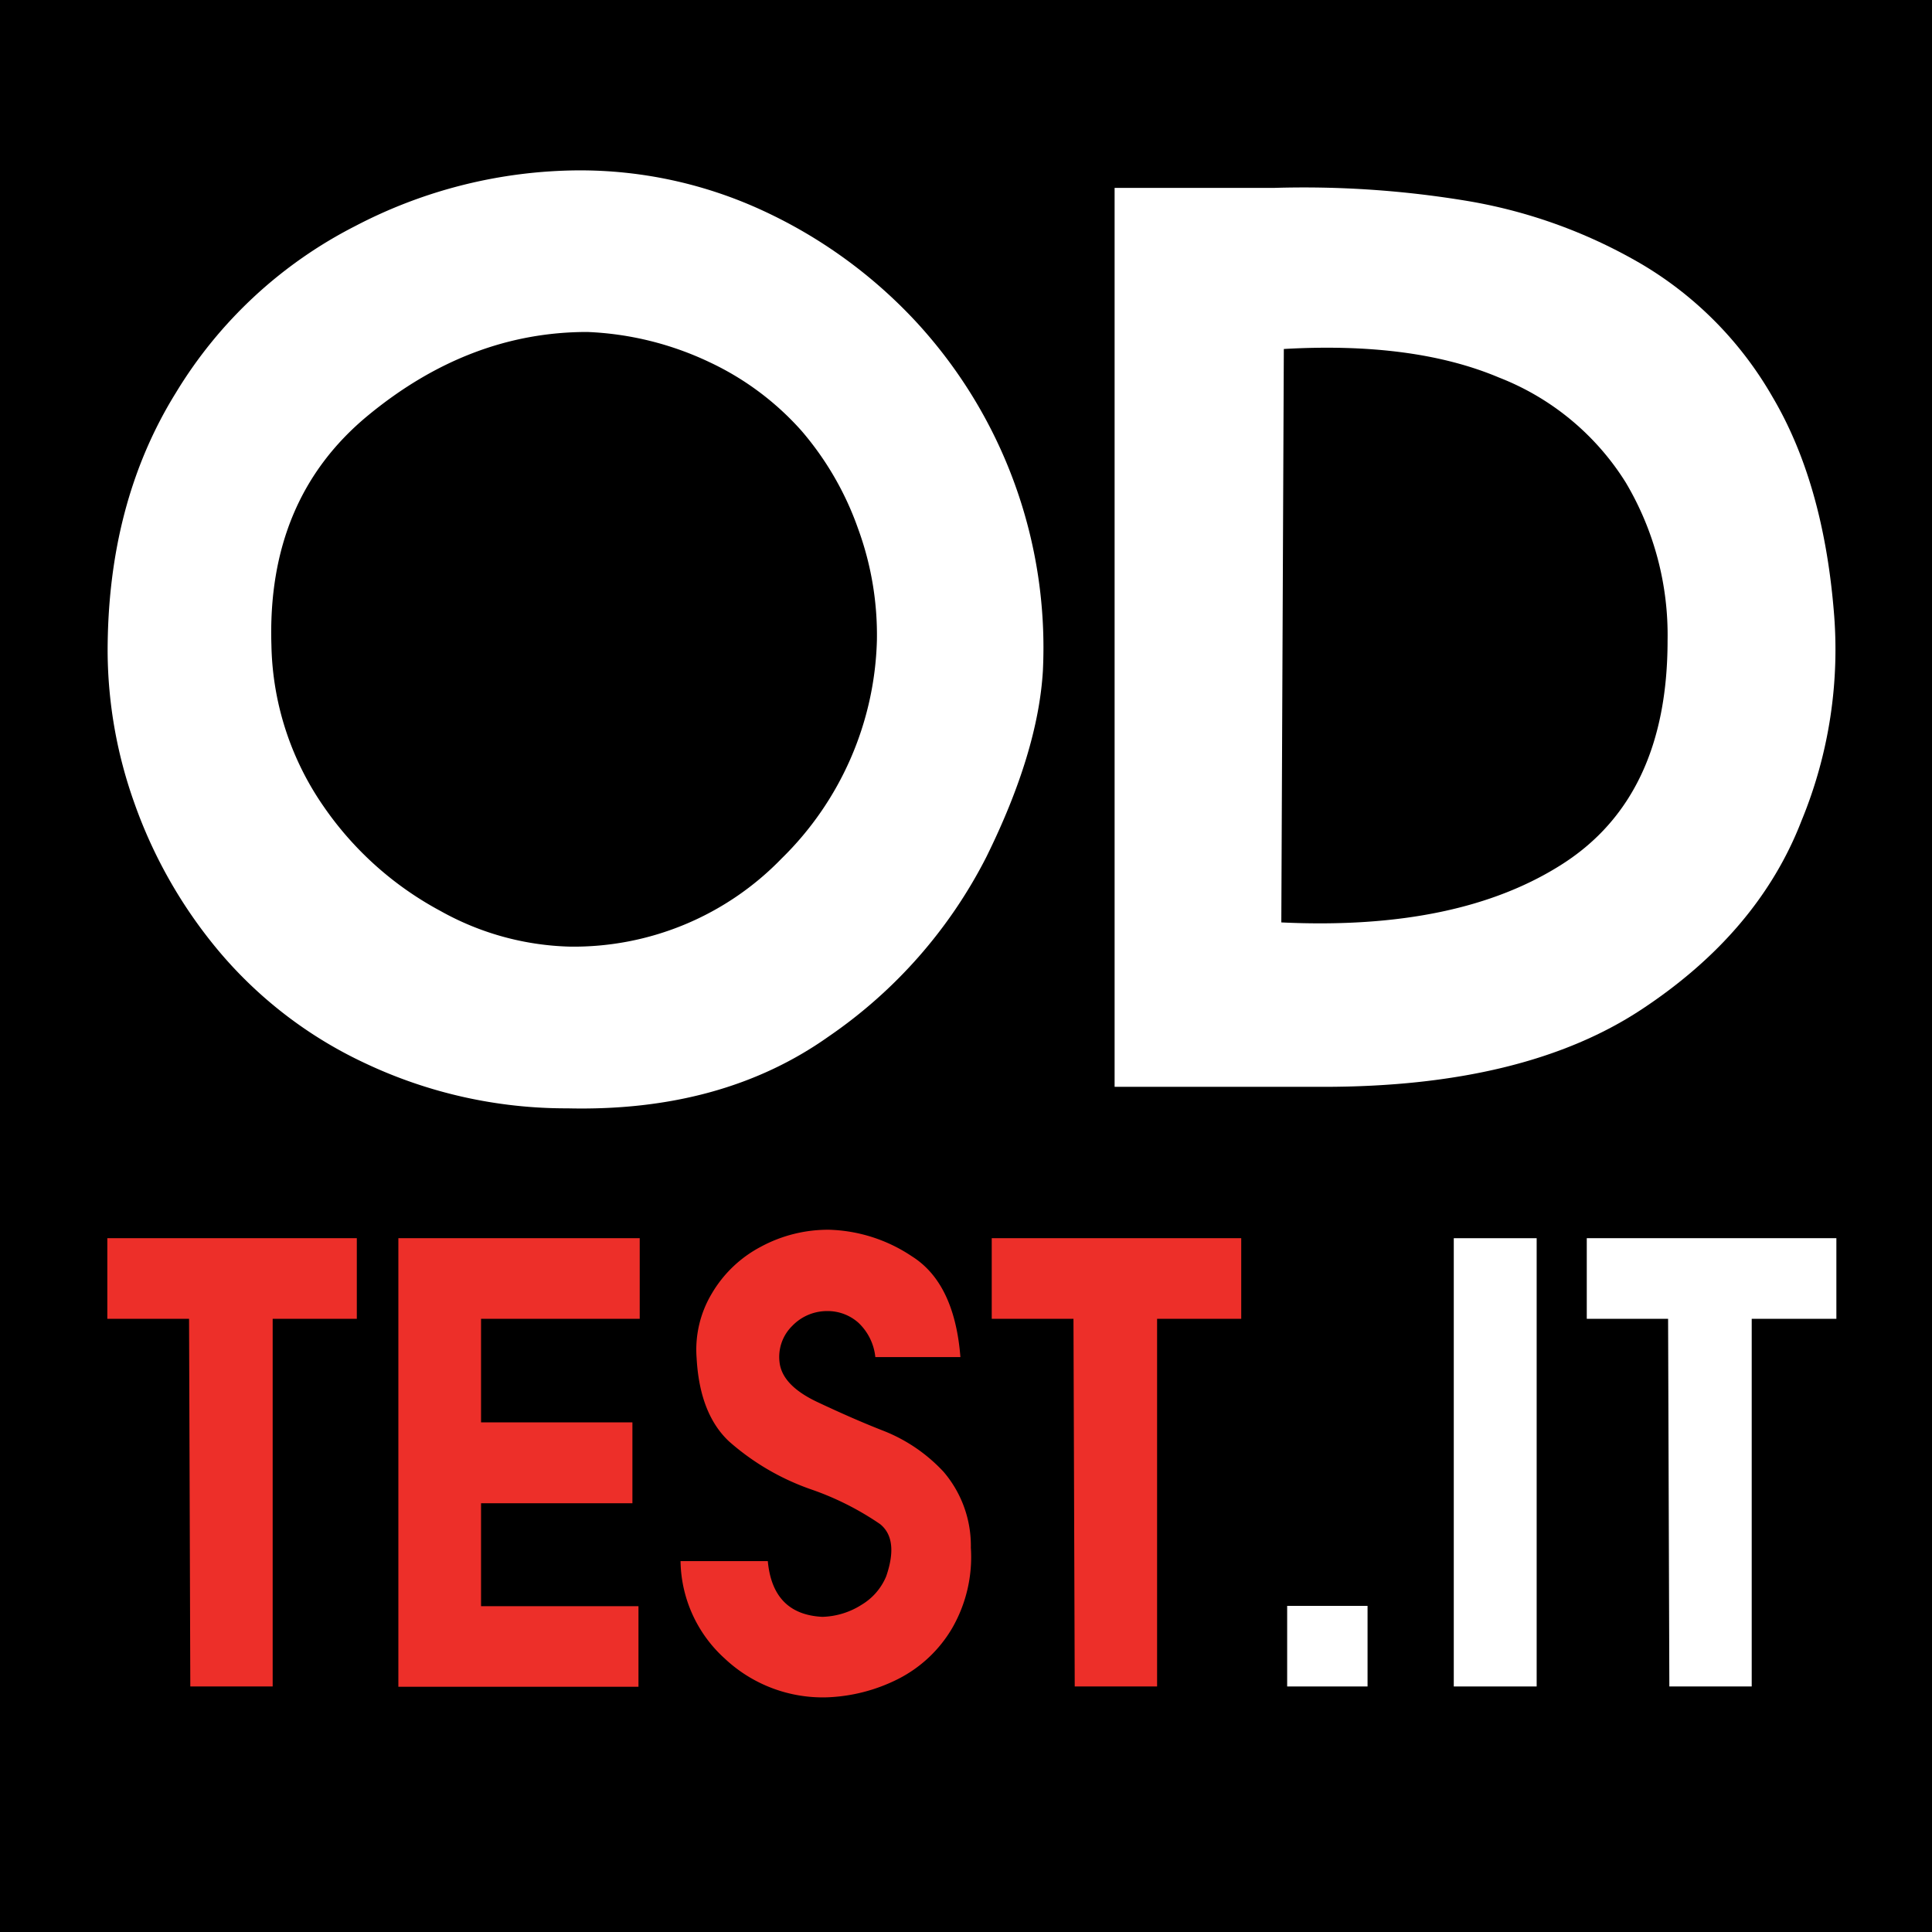
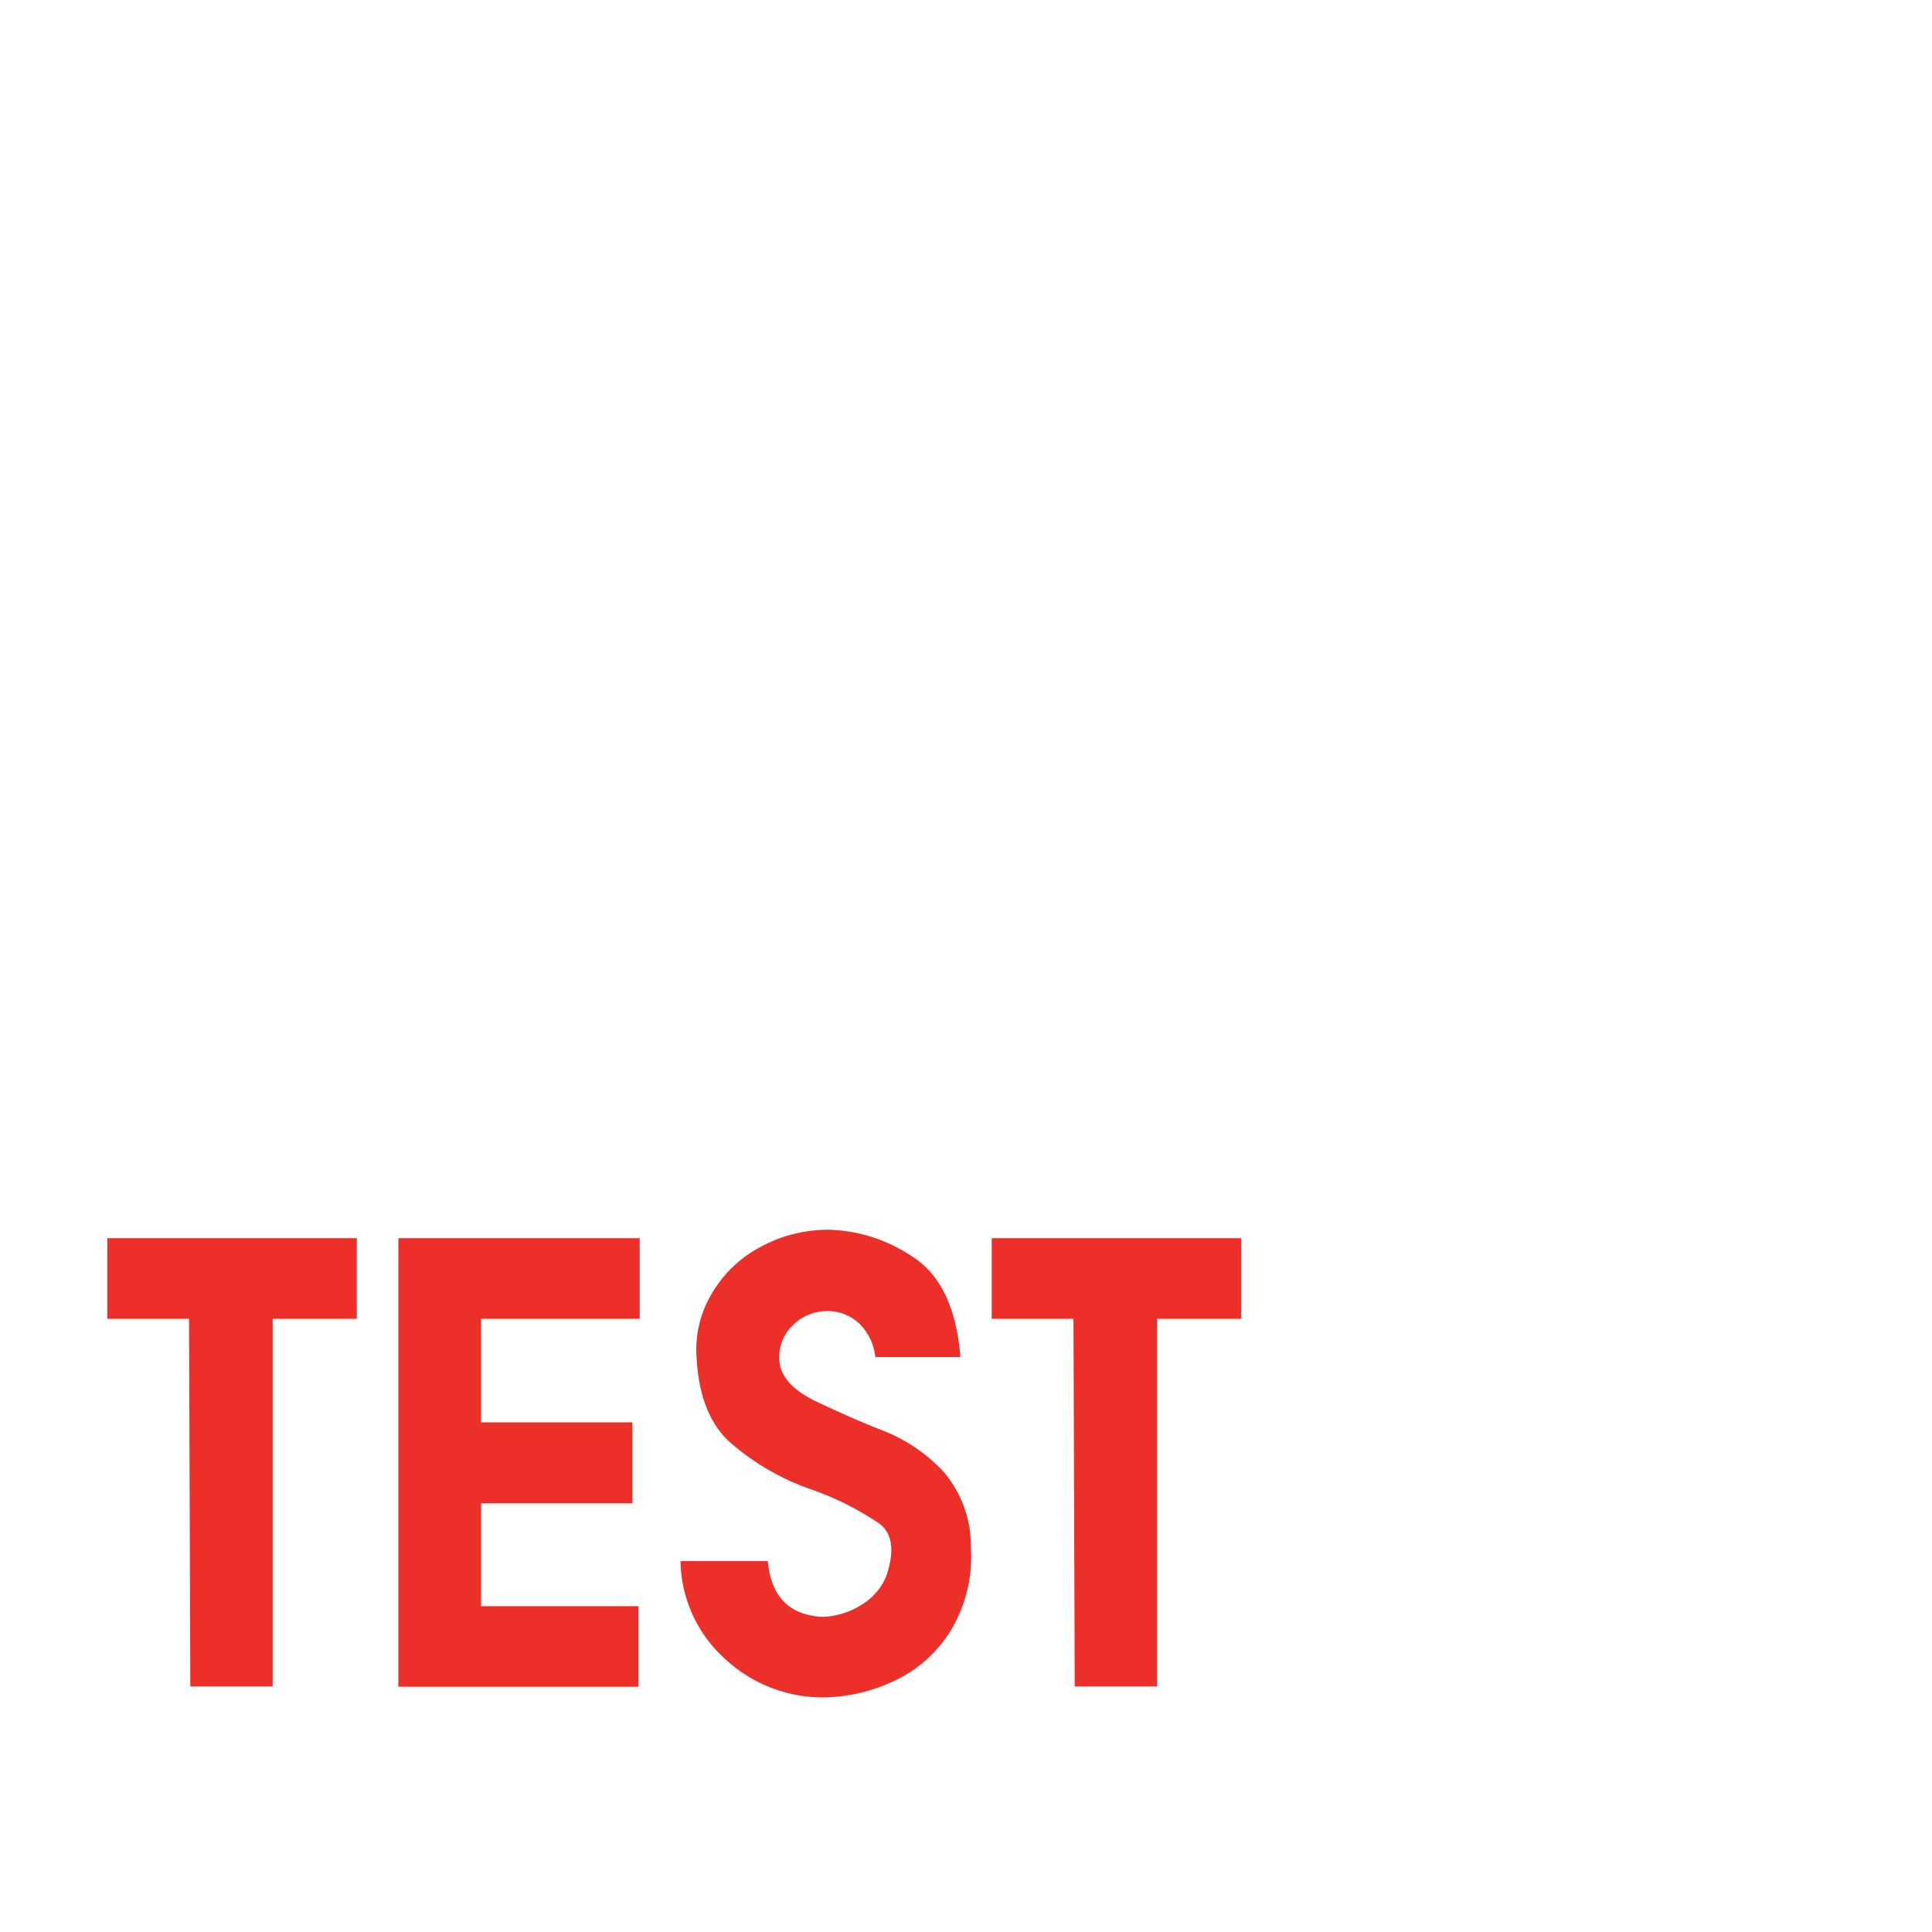
<svg xmlns="http://www.w3.org/2000/svg" viewBox="0 0 185.07 185.07">
  <defs>
    <style>.cls-1{fill:#fff;}.cls-2{fill:#ed2f29;}</style>
  </defs>
  <title>Risorsa 3</title>
  <g id="Livello_2" data-name="Livello 2">
    <g id="Layer_1" data-name="Layer 1">
-       <rect width="185.07" height="185.07" />
      <path class="cls-1" d="M16.85,37.62A42.77,42.77,0,0,1,34,21.67a46.69,46.69,0,0,1,21.36-5.35,41.7,41.7,0,0,1,17.81,3.9A46.72,46.72,0,0,1,87.74,30.81,46,46,0,0,1,99.9,64.27q-.47,7.8-5.41,17.81A46.27,46.27,0,0,1,79.36,99.3q-10.19,7.22-25,6.87A45.05,45.05,0,0,1,35,101.86,40.92,40.92,0,0,1,20.87,91a45.78,45.78,0,0,1-8-14.08,43.73,43.73,0,0,1-2.56-14.38Q10.28,48.21,16.85,37.62ZM31,77.25a31.8,31.8,0,0,0,11.17,10,26.73,26.73,0,0,0,12.45,3.43,27.71,27.71,0,0,0,20.25-8.44A30.36,30.36,0,0,0,84,61.36a29.56,29.56,0,0,0-1.8-10.71,29.24,29.24,0,0,0-5.41-9.37A27.28,27.28,0,0,0,68,34.71,30.05,30.05,0,0,0,56.25,31.8q-11.3,0-21,8T26,61.82A28,28,0,0,0,31,77.25Z" />
-       <path class="cls-1" d="M140.74,19.28a49.22,49.22,0,0,1,16.58,6.06A35,35,0,0,1,169.78,38q4.83,8.16,5.87,20.37a43,43,0,0,1-3.08,20.25q-4.14,10.71-15.36,18.1t-30.44,7.39h-20V18H122A95.45,95.45,0,0,1,140.74,19.28Zm-18,69.08q17,.81,27-5.64t10-21.36a28.62,28.62,0,0,0-4-15.13,25,25,0,0,0-12.16-10.07q-8.15-3.44-20.6-2.73Z" />
+       <path class="cls-1" d="M140.74,19.28a49.22,49.22,0,0,1,16.58,6.06A35,35,0,0,1,169.78,38q4.83,8.16,5.87,20.37a43,43,0,0,1-3.08,20.25q-4.14,10.71-15.36,18.1t-30.44,7.39V18H122A95.45,95.45,0,0,1,140.74,19.28Zm-18,69.08q17,.81,27-5.64t10-21.36a28.62,28.62,0,0,0-4-15.13,25,25,0,0,0-12.16-10.07q-8.15-3.44-20.6-2.73Z" />
      <path class="cls-2" d="M10.28,118.61h23.9v7.72H26.12v35.22H18.23l-.12-35.22H10.28Z" />
      <path class="cls-2" d="M61.28,118.61v7.72H46.08v9.92h14.5V144H46.08v9.86H61.16v7.72h-23V118.61Z" />
      <path class="cls-2" d="M68.18,123.92a11.82,11.82,0,0,1,4.7-4.49,13.55,13.55,0,0,1,6.56-1.63,15,15,0,0,1,7.92,2.55Q91.44,122.92,92,130H83.85a5.25,5.25,0,0,0-1.63-3.3,4.43,4.43,0,0,0-3-1.11A4.62,4.62,0,0,0,75.9,127a4.17,4.17,0,0,0-1.22,3.54c.19,1.47,1.4,2.72,3.63,3.77s4.38,2,6.47,2.81a15.71,15.71,0,0,1,5.6,3.86A10.89,10.89,0,0,1,93,148.26a13.64,13.64,0,0,1-1.8,7.72A12.61,12.61,0,0,1,86,160.85a16.41,16.41,0,0,1-6.76,1.74,13.7,13.7,0,0,1-9.81-3.71,12.82,12.82,0,0,1-4.24-9.34h8.36q.47,5.1,5.22,5.34a7.35,7.35,0,0,0,3.77-1.16A5.73,5.73,0,0,0,84.89,151q1.22-3.54-.58-5a27.66,27.66,0,0,0-6.73-3.37,23.59,23.59,0,0,1-7.74-4.55q-2.82-2.64-3.11-8A10.45,10.45,0,0,1,68.18,123.92Z" />
      <path class="cls-2" d="M95,118.61h23.9v7.72h-8.06v35.22h-7.89l-.12-35.22H95Z" />
      <path class="cls-1" d="M123.3,153.83H131v7.72H123.3Z" />
      <path class="cls-1" d="M147.2,118.61v42.94h-7.94V118.61Z" />
      <path class="cls-1" d="M152,118.61h23.91v7.72H167.8v35.22h-7.89l-.12-35.22H152Z" />
    </g>
  </g>
</svg>